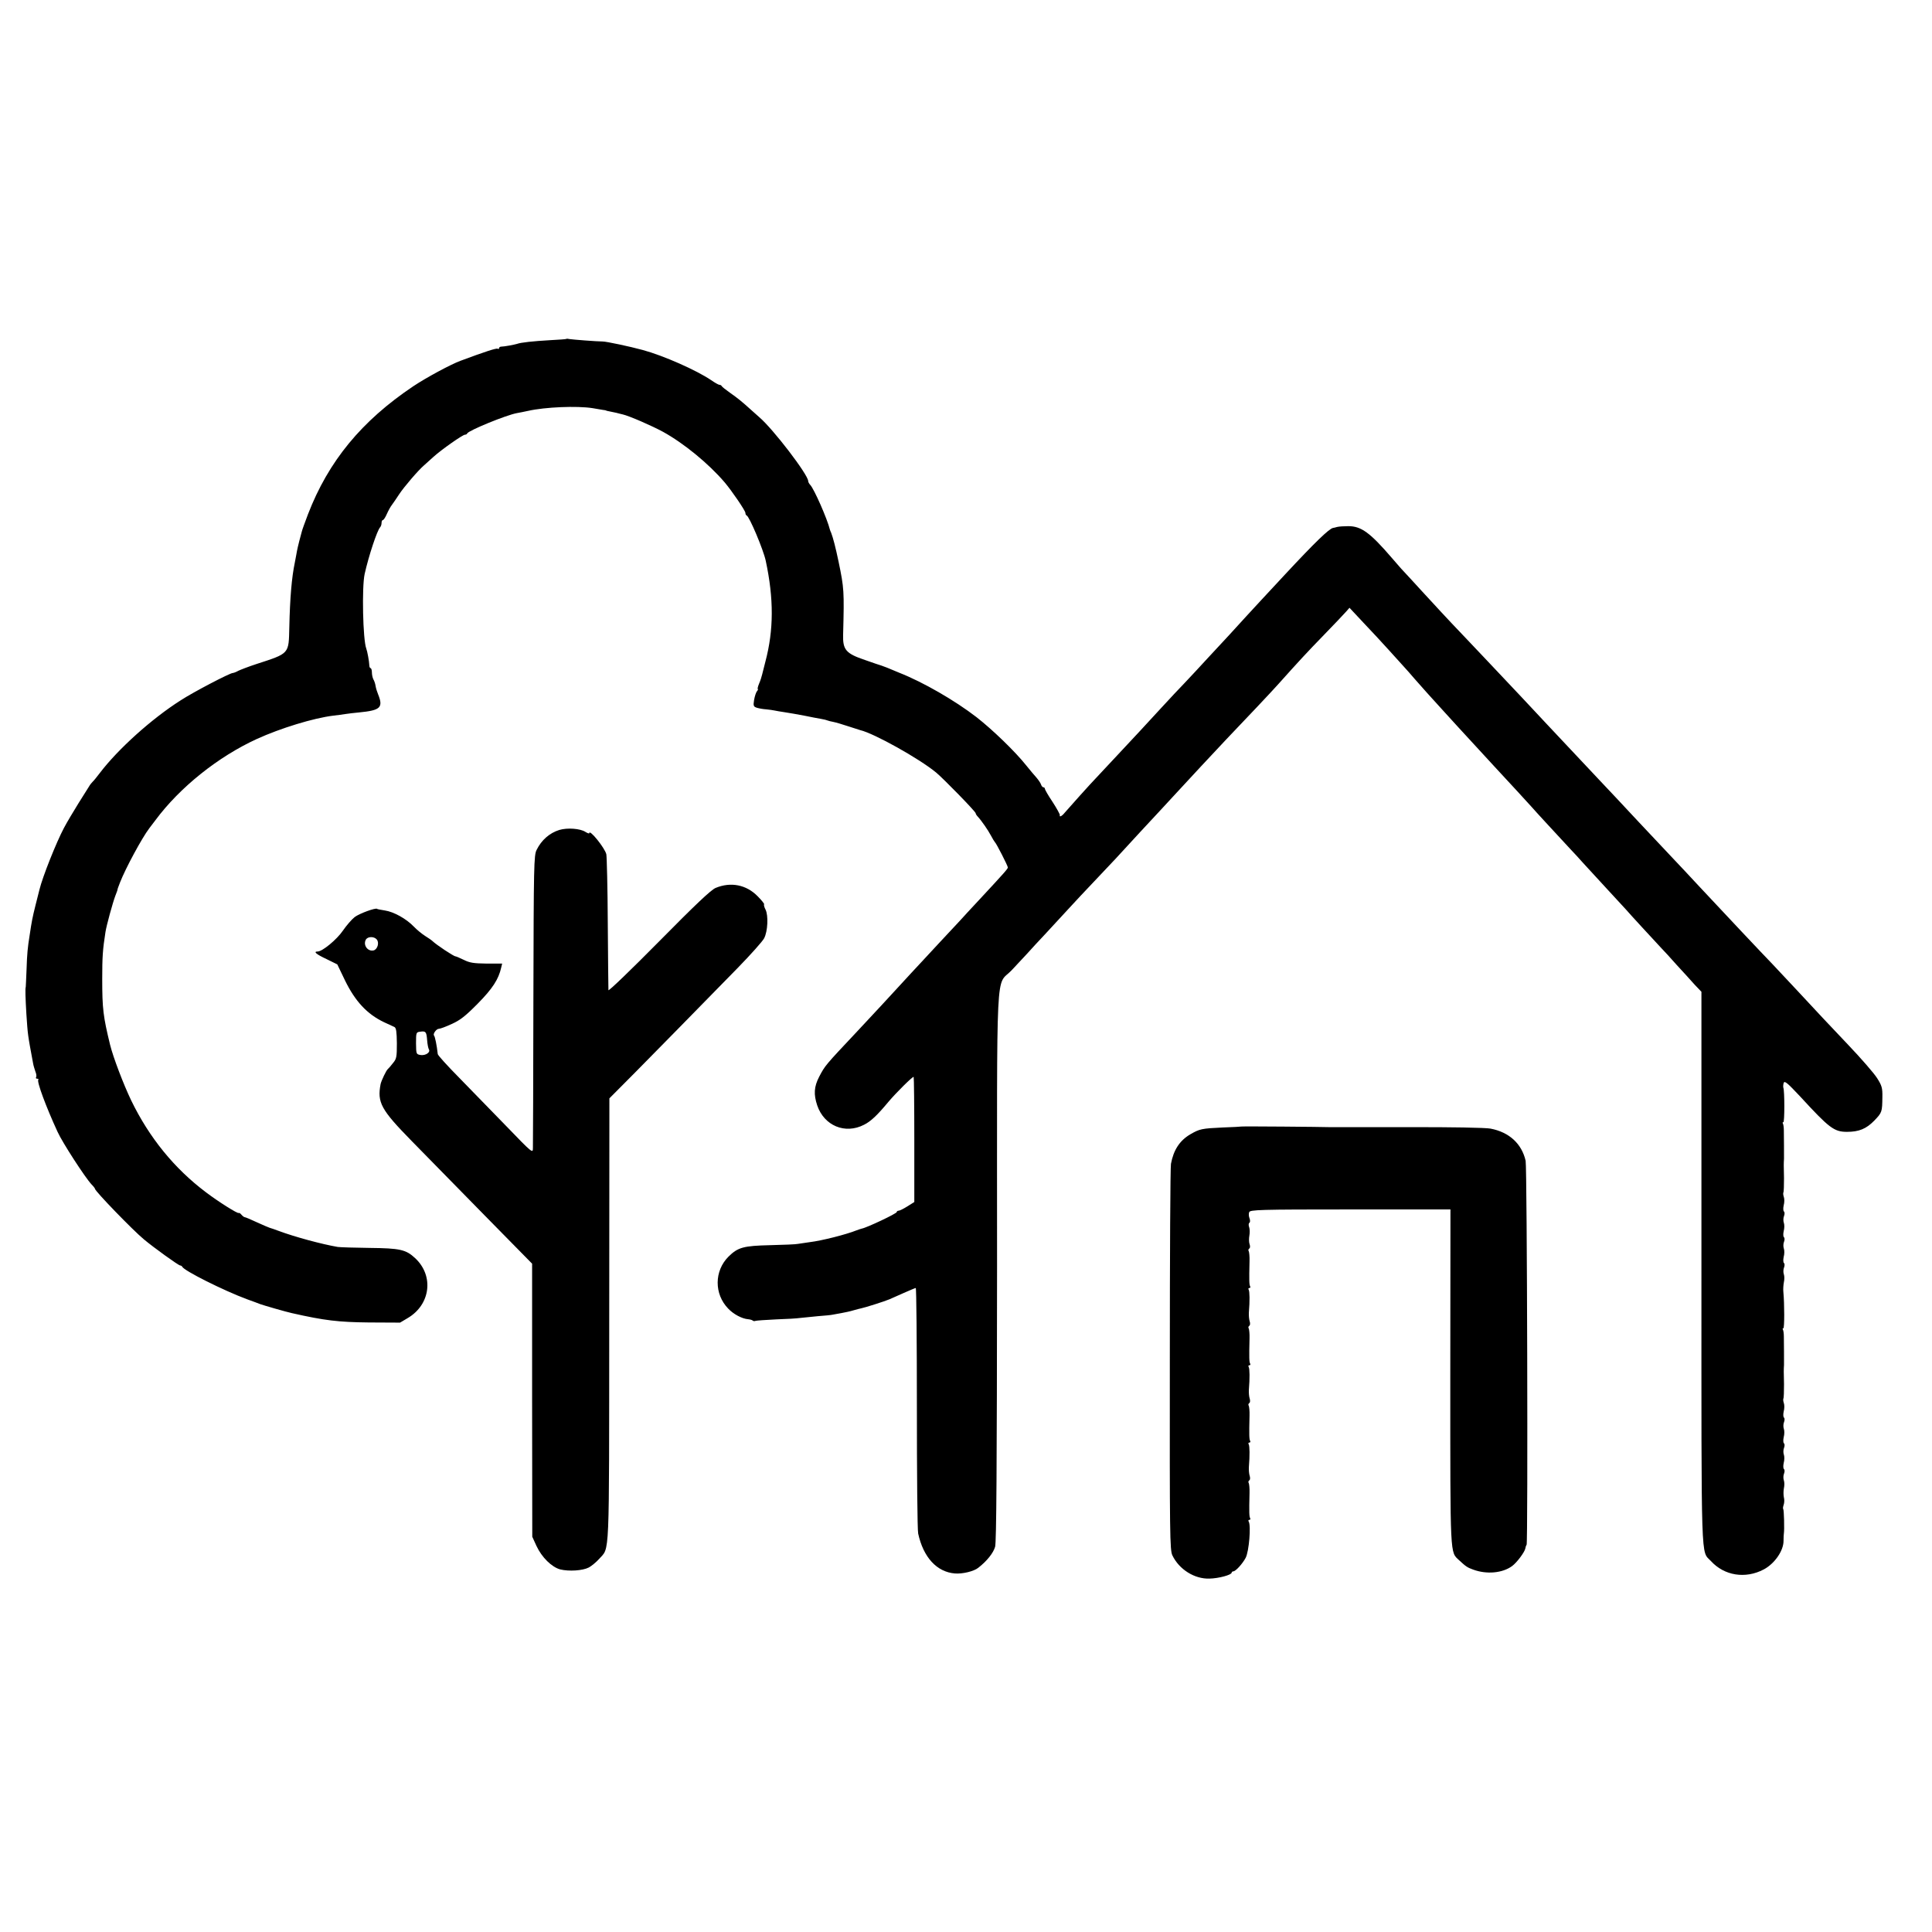
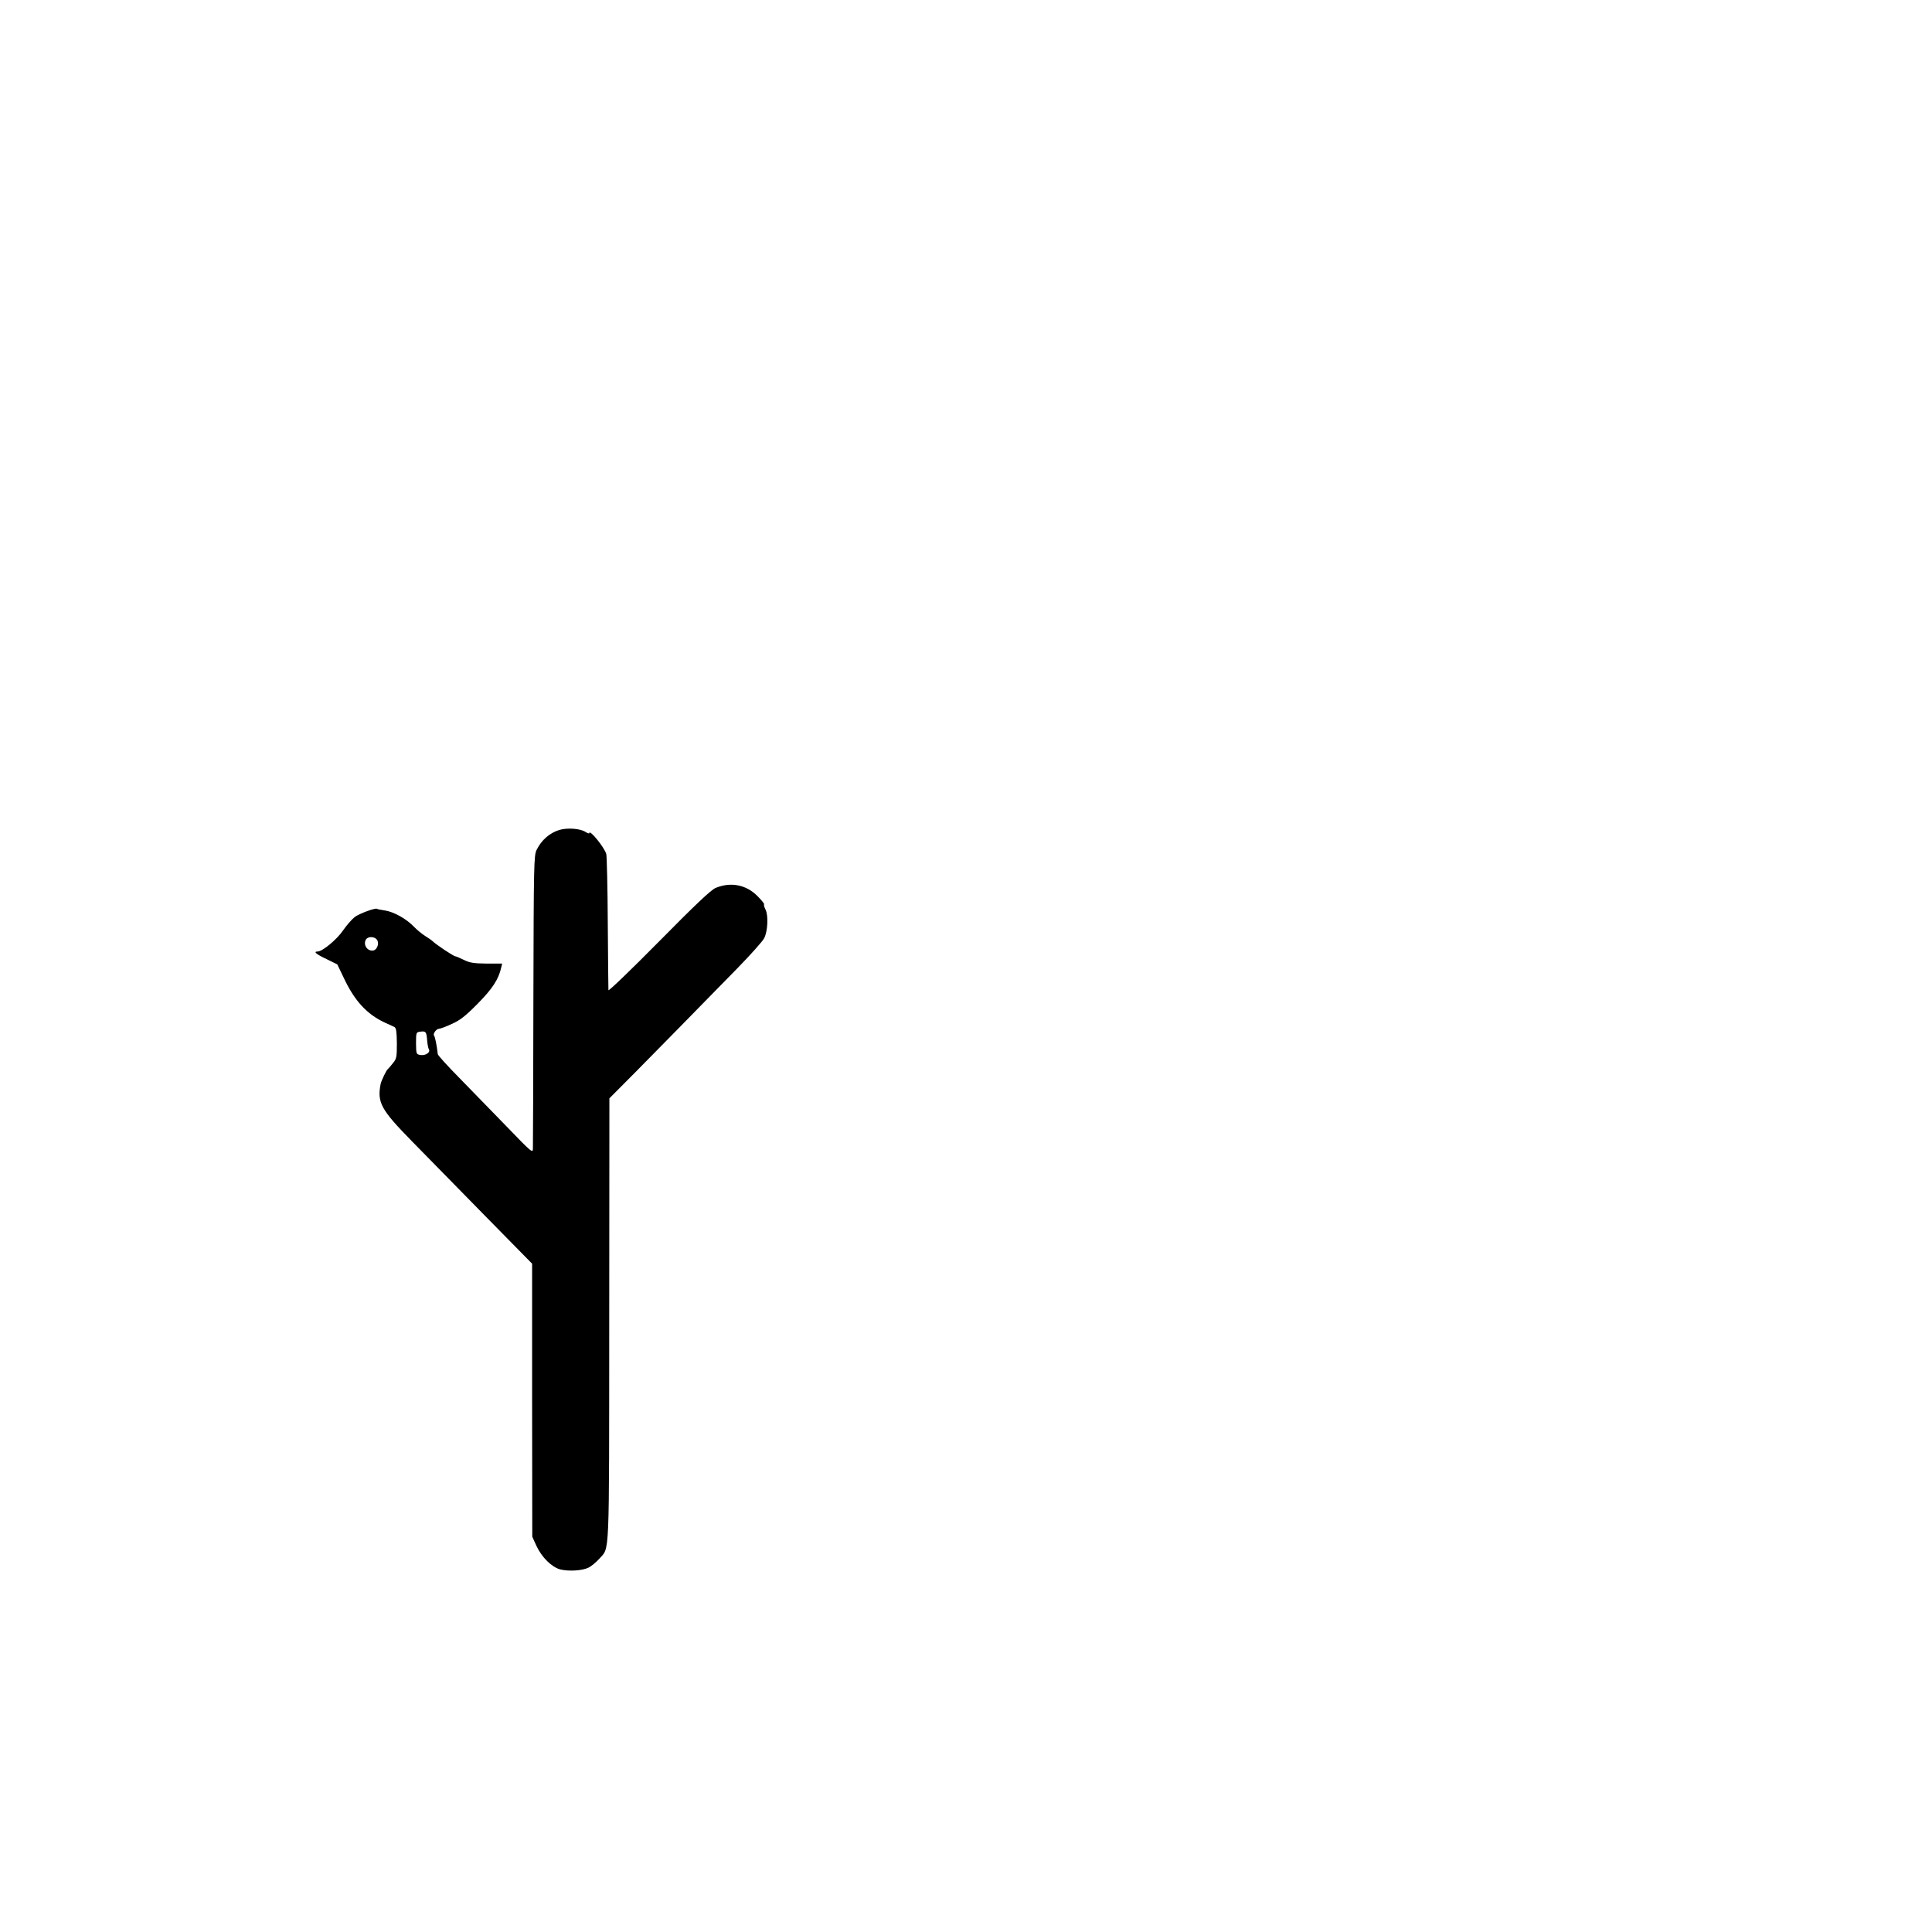
<svg xmlns="http://www.w3.org/2000/svg" version="1.0" width="1200pt" height="1200pt" viewBox="0 0 1200 1200" preserveAspectRatio="xMidYMid meet">
  <g transform="translate(0,1200) scale(0.1,-0.1)" fill="#000000" stroke="none">
-     <path d="M3518 9895 c-2 -2 -48 -5 -103 -8 -104 -6 -180 -14 -204 -23 -16 -5 -80 -17 -98 -17 -7 0 -13 -4 -13 -9 0 -5 -4 -7 -9 -4 -7 5 -78 -18 -231 -75 -60 -22 -212 -104 -293 -158 -322 -216 -527 -466 -654 -795 -19 -50 -36 -97 -38 -106 -2 -8 -9 -35 -16 -60 -6 -25 -13 -52 -14 -60 -1 -8 -8 -42 -14 -75 -19 -91 -30 -218 -34 -400 -4 -169 3 -162 -206 -230 -46 -15 -95 -34 -110 -41 -14 -8 -30 -14 -35 -14 -18 0 -246 -119 -324 -170 -181 -115 -389 -303 -501 -450 -19 -25 -39 -50 -45 -55 -6 -6 -17 -19 -23 -30 -7 -11 -37 -58 -66 -105 -29 -47 -70 -115 -89 -151 -48 -90 -134 -306 -153 -385 -3 -10 -14 -55 -25 -99 -18 -72 -23 -97 -36 -185 -12 -74 -16 -115 -19 -210 -2 -58 -5 -107 -5 -110 -4 -10 -2 -68 4 -170 9 -130 7 -119 42 -307 2 -12 9 -34 14 -49 6 -14 8 -30 4 -35 -3 -5 0 -9 7 -9 7 0 10 -3 7 -6 -11 -10 48 -169 120 -325 30 -66 172 -285 211 -326 12 -12 21 -24 21 -27 0 -14 236 -258 304 -314 61 -51 215 -162 225 -162 5 0 11 -4 13 -8 10 -24 257 -148 403 -202 33 -12 69 -25 81 -30 22 -8 160 -48 197 -56 203 -46 289 -56 477 -58 l195 -1 47 28 c142 83 165 263 46 373 -57 53 -94 61 -283 63 -93 1 -182 4 -197 6 -99 17 -266 62 -368 100 -25 9 -49 18 -55 19 -5 1 -41 17 -79 34 -38 18 -72 32 -76 32 -4 0 -13 7 -20 15 -7 9 -15 13 -17 11 -6 -6 -128 71 -203 128 -197 148 -353 340 -465 571 -48 100 -112 268 -131 345 -43 177 -49 224 -49 410 0 136 3 181 20 290 6 41 45 182 61 225 9 22 15 40 14 40 -1 0 6 20 16 45 34 87 136 276 181 335 5 6 21 28 38 50 152 205 390 395 630 505 147 67 352 130 475 145 25 3 59 7 75 10 17 3 55 7 85 10 134 13 152 30 118 114 -6 14 -13 37 -15 50 -2 14 -8 32 -14 42 -5 10 -9 29 -9 43 0 14 -4 26 -8 26 -4 0 -8 8 -8 18 -1 24 -12 86 -19 104 -21 55 -28 382 -10 463 25 112 77 269 96 290 5 5 9 17 9 27 0 10 4 18 8 18 5 0 16 17 25 38 9 20 23 46 32 57 8 11 29 41 45 66 29 44 117 147 153 178 10 9 37 33 60 54 50 45 181 137 195 137 6 0 12 3 14 8 8 18 242 114 308 126 14 2 45 9 70 14 106 24 304 32 400 17 25 -4 54 -9 65 -11 11 -1 20 -3 20 -4 0 -1 9 -3 20 -5 11 -2 30 -6 43 -9 12 -3 30 -8 40 -10 40 -9 182 -71 250 -108 129 -71 283 -197 383 -314 44 -52 129 -176 129 -190 0 -7 3 -14 8 -16 17 -7 103 -211 118 -280 51 -237 50 -432 -2 -628 -8 -30 -17 -66 -20 -79 -3 -13 -11 -39 -19 -57 -8 -19 -11 -34 -8 -34 3 0 1 -6 -5 -13 -6 -7 -14 -31 -18 -54 -6 -37 -4 -42 17 -49 13 -4 40 -9 59 -10 19 -2 42 -5 50 -7 8 -2 38 -7 65 -11 28 -4 82 -14 120 -21 39 -8 85 -17 104 -20 19 -3 37 -8 41 -10 4 -2 20 -6 36 -9 16 -3 56 -15 89 -26 33 -11 68 -22 78 -25 86 -20 367 -177 471 -263 46 -38 246 -243 246 -253 0 -4 6 -14 13 -21 24 -26 64 -84 82 -118 10 -19 21 -37 24 -40 9 -7 81 -148 81 -158 0 -8 -19 -30 -178 -201 -48 -51 -102 -110 -120 -130 -51 -54 -191 -205 -242 -260 -25 -26 -85 -92 -135 -146 -108 -117 -109 -119 -256 -276 -207 -220 -204 -217 -241 -287 -32 -62 -35 -109 -12 -178 43 -126 173 -181 291 -120 42 21 83 60 151 142 49 58 153 161 157 155 2 -4 4 -181 4 -392 l0 -385 -43 -27 c-24 -15 -48 -27 -55 -27 -6 0 -11 -4 -11 -8 0 -10 -190 -99 -217 -103 -5 -1 -19 -6 -33 -11 -65 -26 -215 -64 -289 -73 -30 -4 -63 -9 -75 -11 -12 -3 -89 -6 -172 -8 -166 -4 -200 -13 -259 -71 -89 -89 -90 -232 -2 -323 33 -35 86 -63 124 -66 12 -1 25 -5 28 -8 4 -4 12 -5 18 -2 7 2 64 6 127 9 63 2 131 6 150 9 19 2 69 7 110 11 41 3 82 7 90 9 8 1 33 6 55 10 22 4 56 11 75 17 19 6 42 11 50 13 18 3 148 44 175 56 11 5 51 23 88 39 38 17 72 31 75 31 4 0 7 -334 7 -743 0 -408 3 -760 8 -782 32 -148 116 -239 228 -248 46 -4 118 13 145 35 54 42 94 92 105 131 8 31 11 487 12 1744 0 1932 -10 1731 90 1836 30 32 74 79 98 105 23 26 72 79 108 117 36 39 101 109 144 156 43 47 115 124 160 171 45 47 106 112 136 144 87 95 232 252 281 304 25 27 63 68 85 92 71 78 258 278 323 347 102 106 298 314 323 343 126 141 180 199 281 303 64 66 126 131 138 145 l22 25 86 -92 c48 -50 119 -127 157 -169 39 -43 81 -90 95 -105 14 -15 44 -49 67 -76 23 -26 58 -66 78 -88 20 -22 64 -71 98 -108 34 -38 76 -84 92 -101 17 -18 68 -74 115 -125 47 -51 99 -107 115 -125 74 -79 215 -233 232 -252 15 -18 137 -150 238 -259 17 -17 52 -56 79 -86 27 -30 94 -102 148 -161 55 -59 108 -117 118 -128 20 -24 179 -196 220 -240 14 -14 57 -61 95 -104 39 -42 89 -97 111 -122 l42 -44 0 -1718 c0 -1881 -4 -1750 59 -1818 83 -91 214 -112 328 -52 68 36 124 117 123 179 0 19 1 39 2 44 4 21 1 148 -4 152 -3 3 -1 15 3 27 4 11 5 32 1 46 -3 14 -3 39 0 55 4 17 4 39 0 50 -4 11 -4 30 1 42 5 12 4 25 0 28 -5 3 -6 20 -2 38 5 18 5 41 1 52 -4 11 -4 30 1 42 5 12 4 25 0 28 -5 3 -6 20 -2 38 5 18 5 41 1 52 -4 11 -4 30 1 42 5 12 4 25 0 28 -5 3 -6 20 -2 38 5 18 5 41 1 52 -4 11 -5 24 -3 28 3 5 4 45 4 90 -2 78 -2 90 0 120 0 19 0 138 -1 176 0 19 -3 38 -6 43 -3 4 -2 8 3 8 7 0 7 152 0 225 -2 17 0 44 3 60 4 17 4 39 0 50 -4 11 -4 30 1 42 5 12 4 25 0 28 -5 3 -6 20 -2 38 5 18 5 41 1 52 -4 11 -4 30 1 42 5 12 4 25 0 28 -5 3 -6 20 -2 38 5 18 5 41 1 52 -4 11 -4 30 1 42 5 12 4 25 0 28 -5 3 -6 20 -2 38 5 18 5 41 1 52 -4 11 -5 24 -3 28 3 5 4 45 4 90 -2 78 -2 90 0 120 0 19 0 138 -1 176 0 19 -3 38 -6 43 -3 4 -2 8 3 8 8 0 8 193 0 214 -2 6 -1 19 2 30 6 15 23 0 102 -84 181 -197 211 -220 291 -220 75 0 120 19 169 69 49 51 50 54 51 148 1 55 -3 70 -33 117 -19 30 -99 122 -179 206 -154 162 -157 166 -320 341 -58 62 -125 134 -150 160 -65 67 -286 302 -459 487 -53 57 -118 127 -146 156 -175 186 -311 330 -366 390 -35 37 -80 85 -99 105 -30 32 -90 96 -345 367 -16 18 -82 87 -145 155 -63 67 -131 139 -150 159 -19 21 -99 104 -176 186 -78 82 -155 163 -170 180 -16 17 -69 75 -119 129 -49 54 -101 110 -115 125 -14 14 -47 53 -75 85 -135 157 -190 197 -270 197 -27 0 -59 -2 -70 -5 -11 -3 -22 -6 -25 -6 -24 -4 -113 -90 -300 -291 -63 -68 -128 -138 -145 -156 -16 -17 -59 -64 -95 -103 -36 -40 -83 -91 -105 -115 -22 -23 -80 -86 -130 -140 -49 -54 -115 -124 -145 -156 -30 -31 -98 -103 -150 -160 -52 -57 -111 -120 -130 -141 -19 -20 -82 -88 -140 -150 -58 -62 -116 -124 -130 -139 -35 -36 -173 -190 -196 -217 -18 -23 -36 -31 -31 -15 1 4 -19 41 -45 81 -27 40 -48 77 -48 82 0 5 -4 9 -9 9 -5 0 -12 8 -15 18 -3 9 -16 28 -28 42 -13 14 -41 48 -63 75 -68 86 -210 223 -310 301 -135 104 -331 217 -478 275 -29 12 -63 26 -77 32 -14 5 -29 11 -35 13 -5 1 -52 17 -103 35 -118 40 -138 63 -135 159 7 270 6 286 -28 450 -19 91 -34 148 -46 180 -4 8 -7 17 -8 20 -17 69 -98 252 -122 278 -7 7 -13 18 -13 24 0 39 -218 324 -304 397 -10 9 -30 27 -46 41 -64 58 -88 77 -135 110 -27 19 -51 38 -53 43 -2 4 -8 7 -14 7 -5 0 -28 13 -51 29 -90 61 -295 152 -424 187 -80 22 -227 53 -249 53 -35 0 -189 12 -206 15 -9 2 -18 3 -20 1z" />
    <path d="M3474 6845 c-61 -19 -111 -63 -141 -124 -17 -34 -18 -92 -20 -926 -1 -489 -2 -906 -3 -925 0 -35 -2 -34 -165 135 -91 94 -224 230 -295 303 -72 73 -131 138 -131 145 -6 55 -17 108 -23 115 -9 9 14 42 30 42 8 0 44 13 80 30 52 23 86 50 161 126 92 93 130 152 146 224 l6 25 -97 0 c-80 1 -105 5 -141 23 -25 12 -48 22 -52 22 -11 0 -118 71 -143 95 -6 6 -27 20 -46 32 -19 12 -51 38 -70 58 -47 49 -125 92 -180 100 -25 4 -47 8 -48 10 -9 8 -110 -29 -139 -51 -18 -14 -51 -52 -73 -84 -38 -56 -128 -130 -157 -130 -29 0 -9 -17 55 -47 l67 -33 48 -100 c63 -129 137 -209 242 -259 28 -13 57 -26 65 -30 11 -6 14 -30 15 -101 0 -86 -2 -97 -25 -124 -13 -17 -27 -33 -31 -36 -10 -8 -40 -71 -45 -93 -22 -115 2 -159 193 -354 87 -89 291 -297 453 -462 l295 -300 0 -848 1 -848 26 -57 c33 -71 95 -132 148 -146 54 -13 138 -8 177 12 17 9 46 33 64 53 67 77 62 -34 63 1484 l1 1377 167 168 c160 162 307 312 630 642 81 83 155 166 164 184 23 43 27 142 9 178 -8 15 -12 30 -9 33 3 2 -15 25 -40 50 -70 72 -167 91 -261 52 -29 -12 -127 -105 -352 -333 -172 -174 -313 -310 -314 -302 -1 8 -2 195 -4 415 -1 220 -6 413 -9 429 -9 39 -106 159 -106 131 0 -4 -11 0 -24 8 -32 21 -112 27 -162 12z m-1134 -680 c17 -20 5 -61 -19 -68 -36 -9 -67 32 -49 66 11 21 51 22 68 2z m313 -626 c2 -26 7 -51 11 -57 11 -18 -20 -39 -51 -35 -28 5 -28 5 -29 73 0 67 1 69 26 72 35 5 39 -1 43 -53z" />
-     <path d="M7712 5003 c-4 -1 -56 -4 -117 -6 -131 -6 -144 -9 -201 -42 -67 -39 -105 -98 -121 -184 -4 -20 -7 -567 -7 -1216 -1 -1090 0 -1183 16 -1216 42 -87 137 -147 230 -144 57 1 138 23 138 37 0 4 5 8 10 8 15 0 58 48 77 84 21 40 34 200 19 225 -4 6 -2 11 4 11 6 0 8 5 5 10 -6 10 -7 34 -4 157 1 28 -2 56 -5 62 -4 5 -2 12 3 16 6 3 7 16 3 28 -4 12 -6 37 -5 55 6 72 5 130 -1 141 -4 6 -2 11 4 11 6 0 8 5 5 10 -6 10 -7 34 -4 157 1 28 -2 56 -5 62 -4 5 -2 12 3 16 6 3 7 16 3 28 -4 12 -6 37 -5 55 6 72 5 130 -1 141 -4 6 -2 11 4 11 6 0 8 5 5 10 -6 10 -7 34 -4 157 1 28 -2 56 -5 62 -4 5 -2 12 3 16 6 3 7 16 3 28 -4 12 -6 37 -5 55 6 72 5 130 -1 141 -4 6 -2 11 4 11 6 0 8 5 5 10 -6 10 -7 34 -4 157 1 28 -2 56 -5 62 -4 5 -2 12 3 16 6 3 7 15 2 28 -4 12 -4 36 -1 52 3 17 3 40 -1 52 -5 12 -4 25 1 28 5 3 6 15 1 28 -5 12 -6 29 -2 38 5 15 62 17 628 17 l622 0 -1 -1042 c0 -1133 -2 -1083 55 -1137 42 -39 51 -45 87 -58 84 -31 182 -22 242 22 30 22 78 87 82 109 1 7 4 18 8 23 9 14 3 2343 -6 2385 -24 106 -102 178 -218 200 -29 6 -251 10 -512 9 -254 0 -470 0 -481 0 -56 2 -546 6 -553 4z" />
  </g>
</svg>